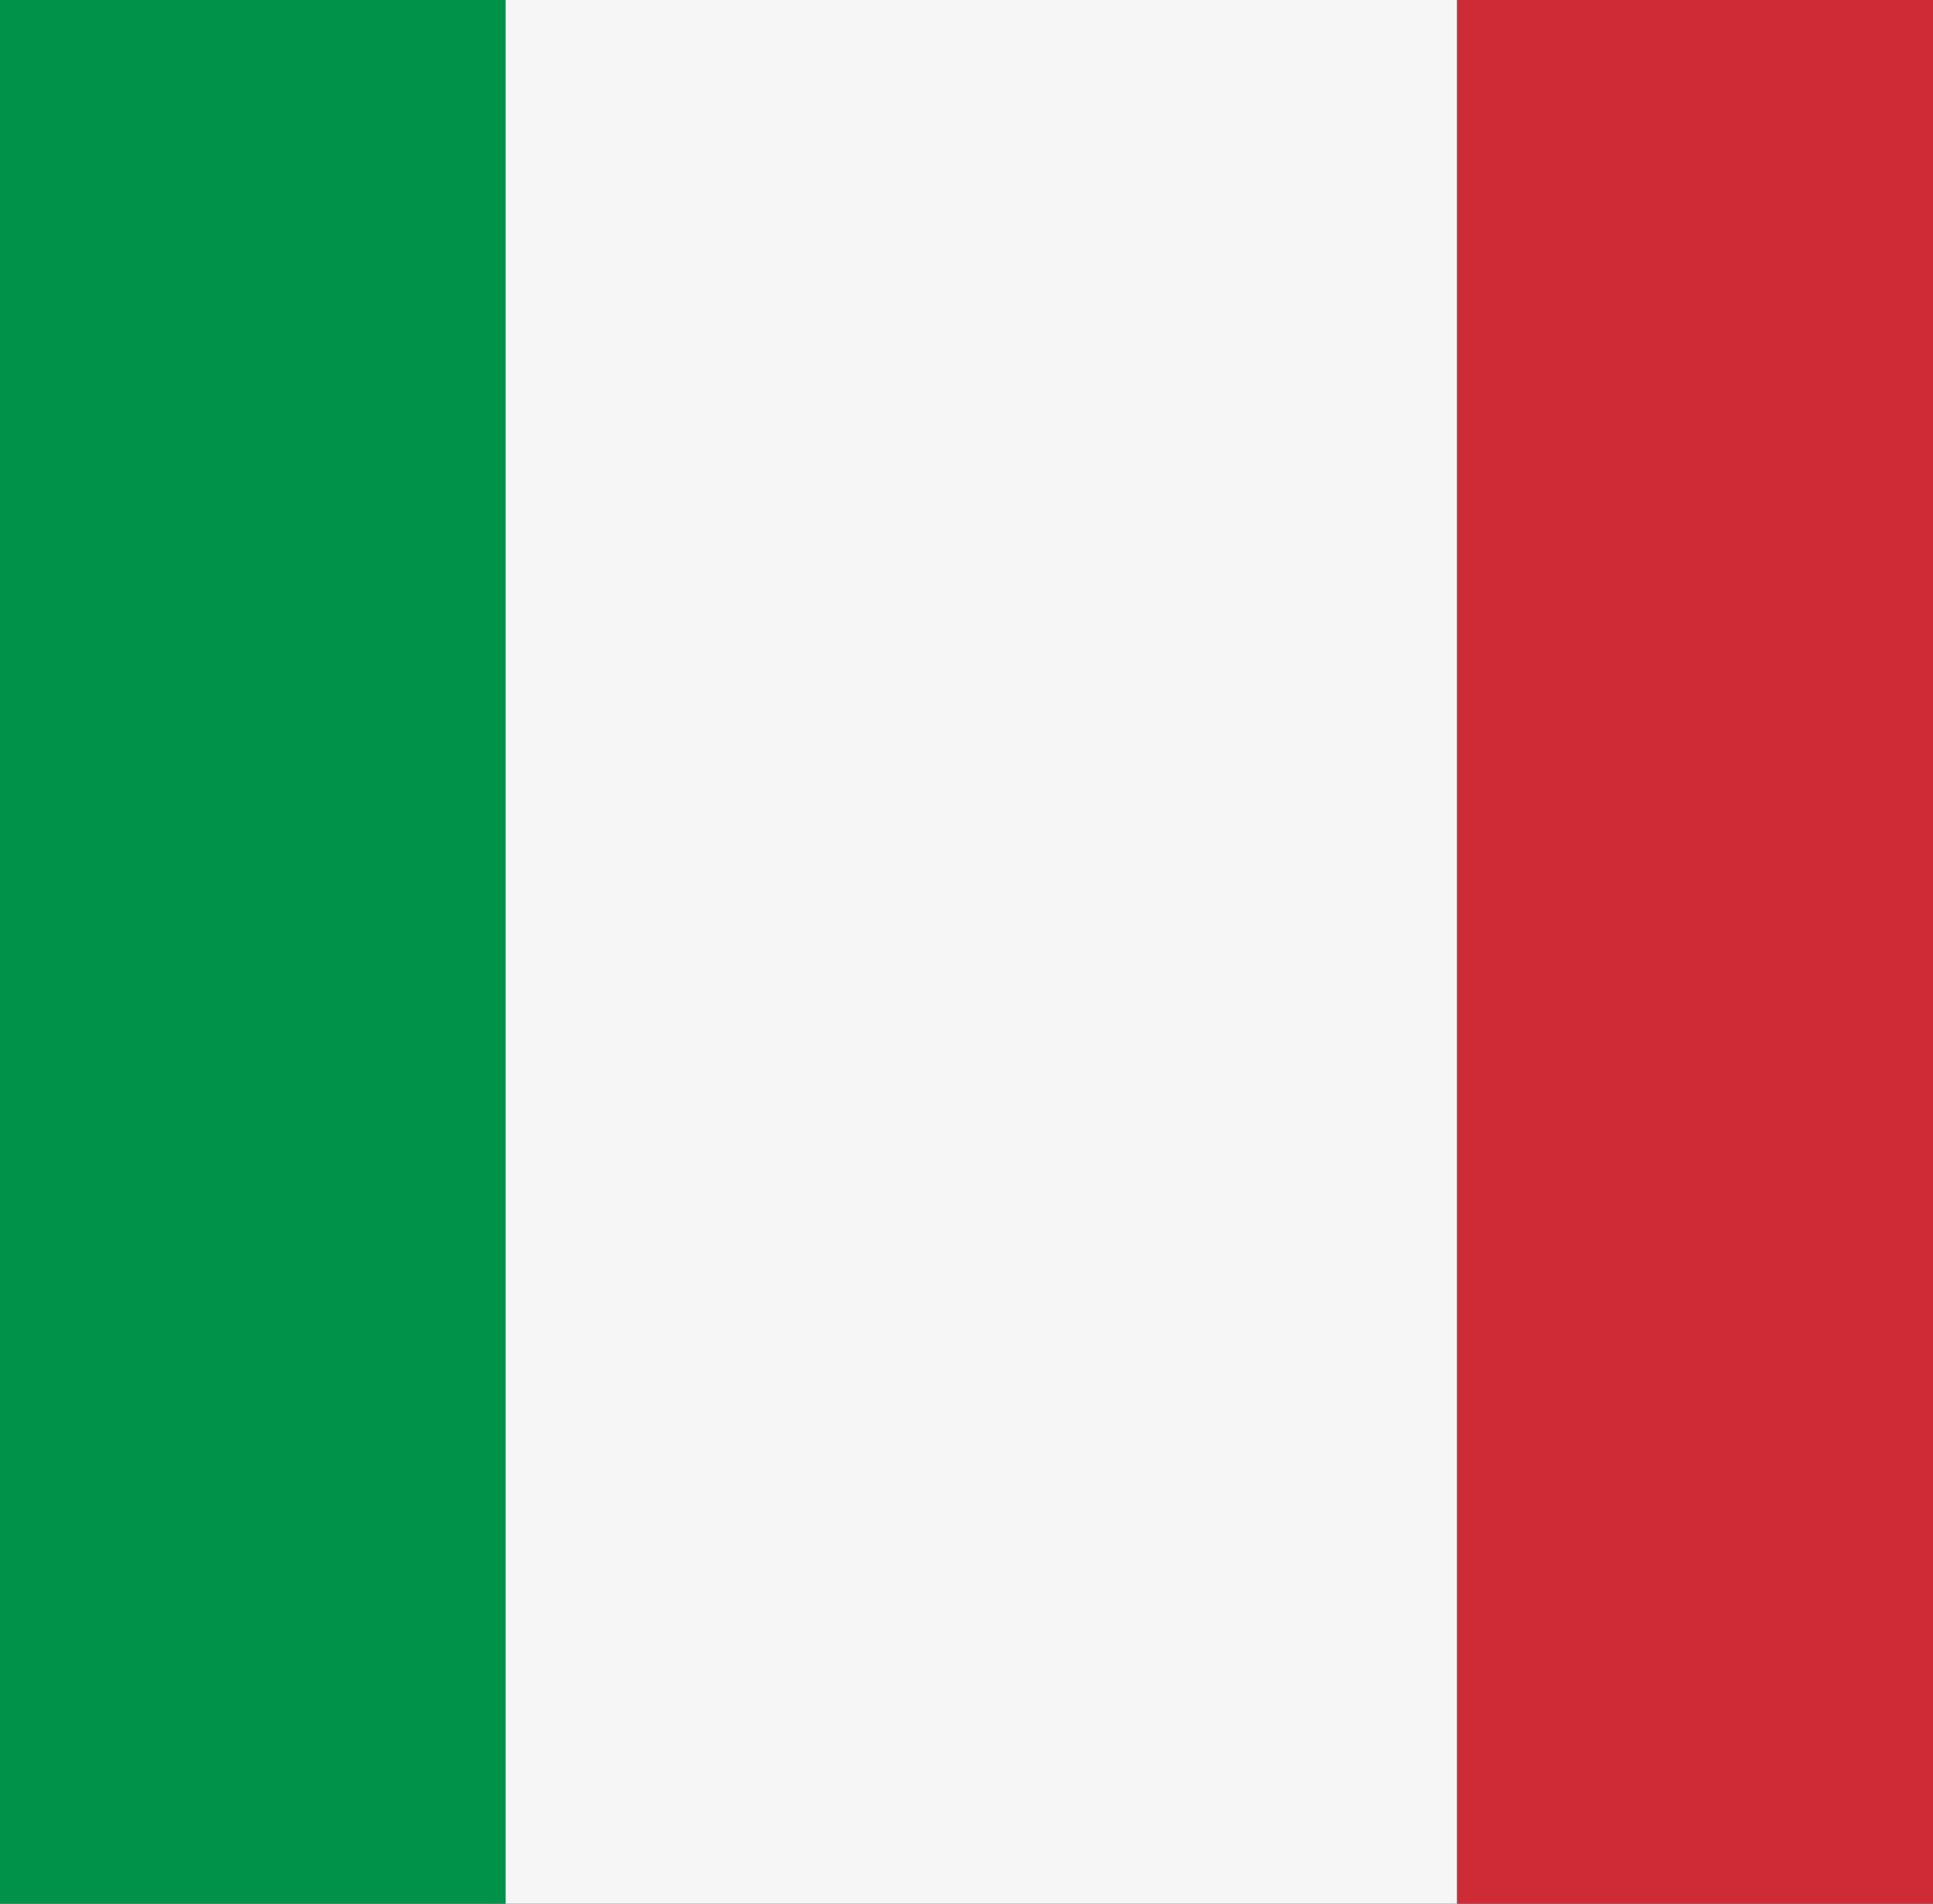
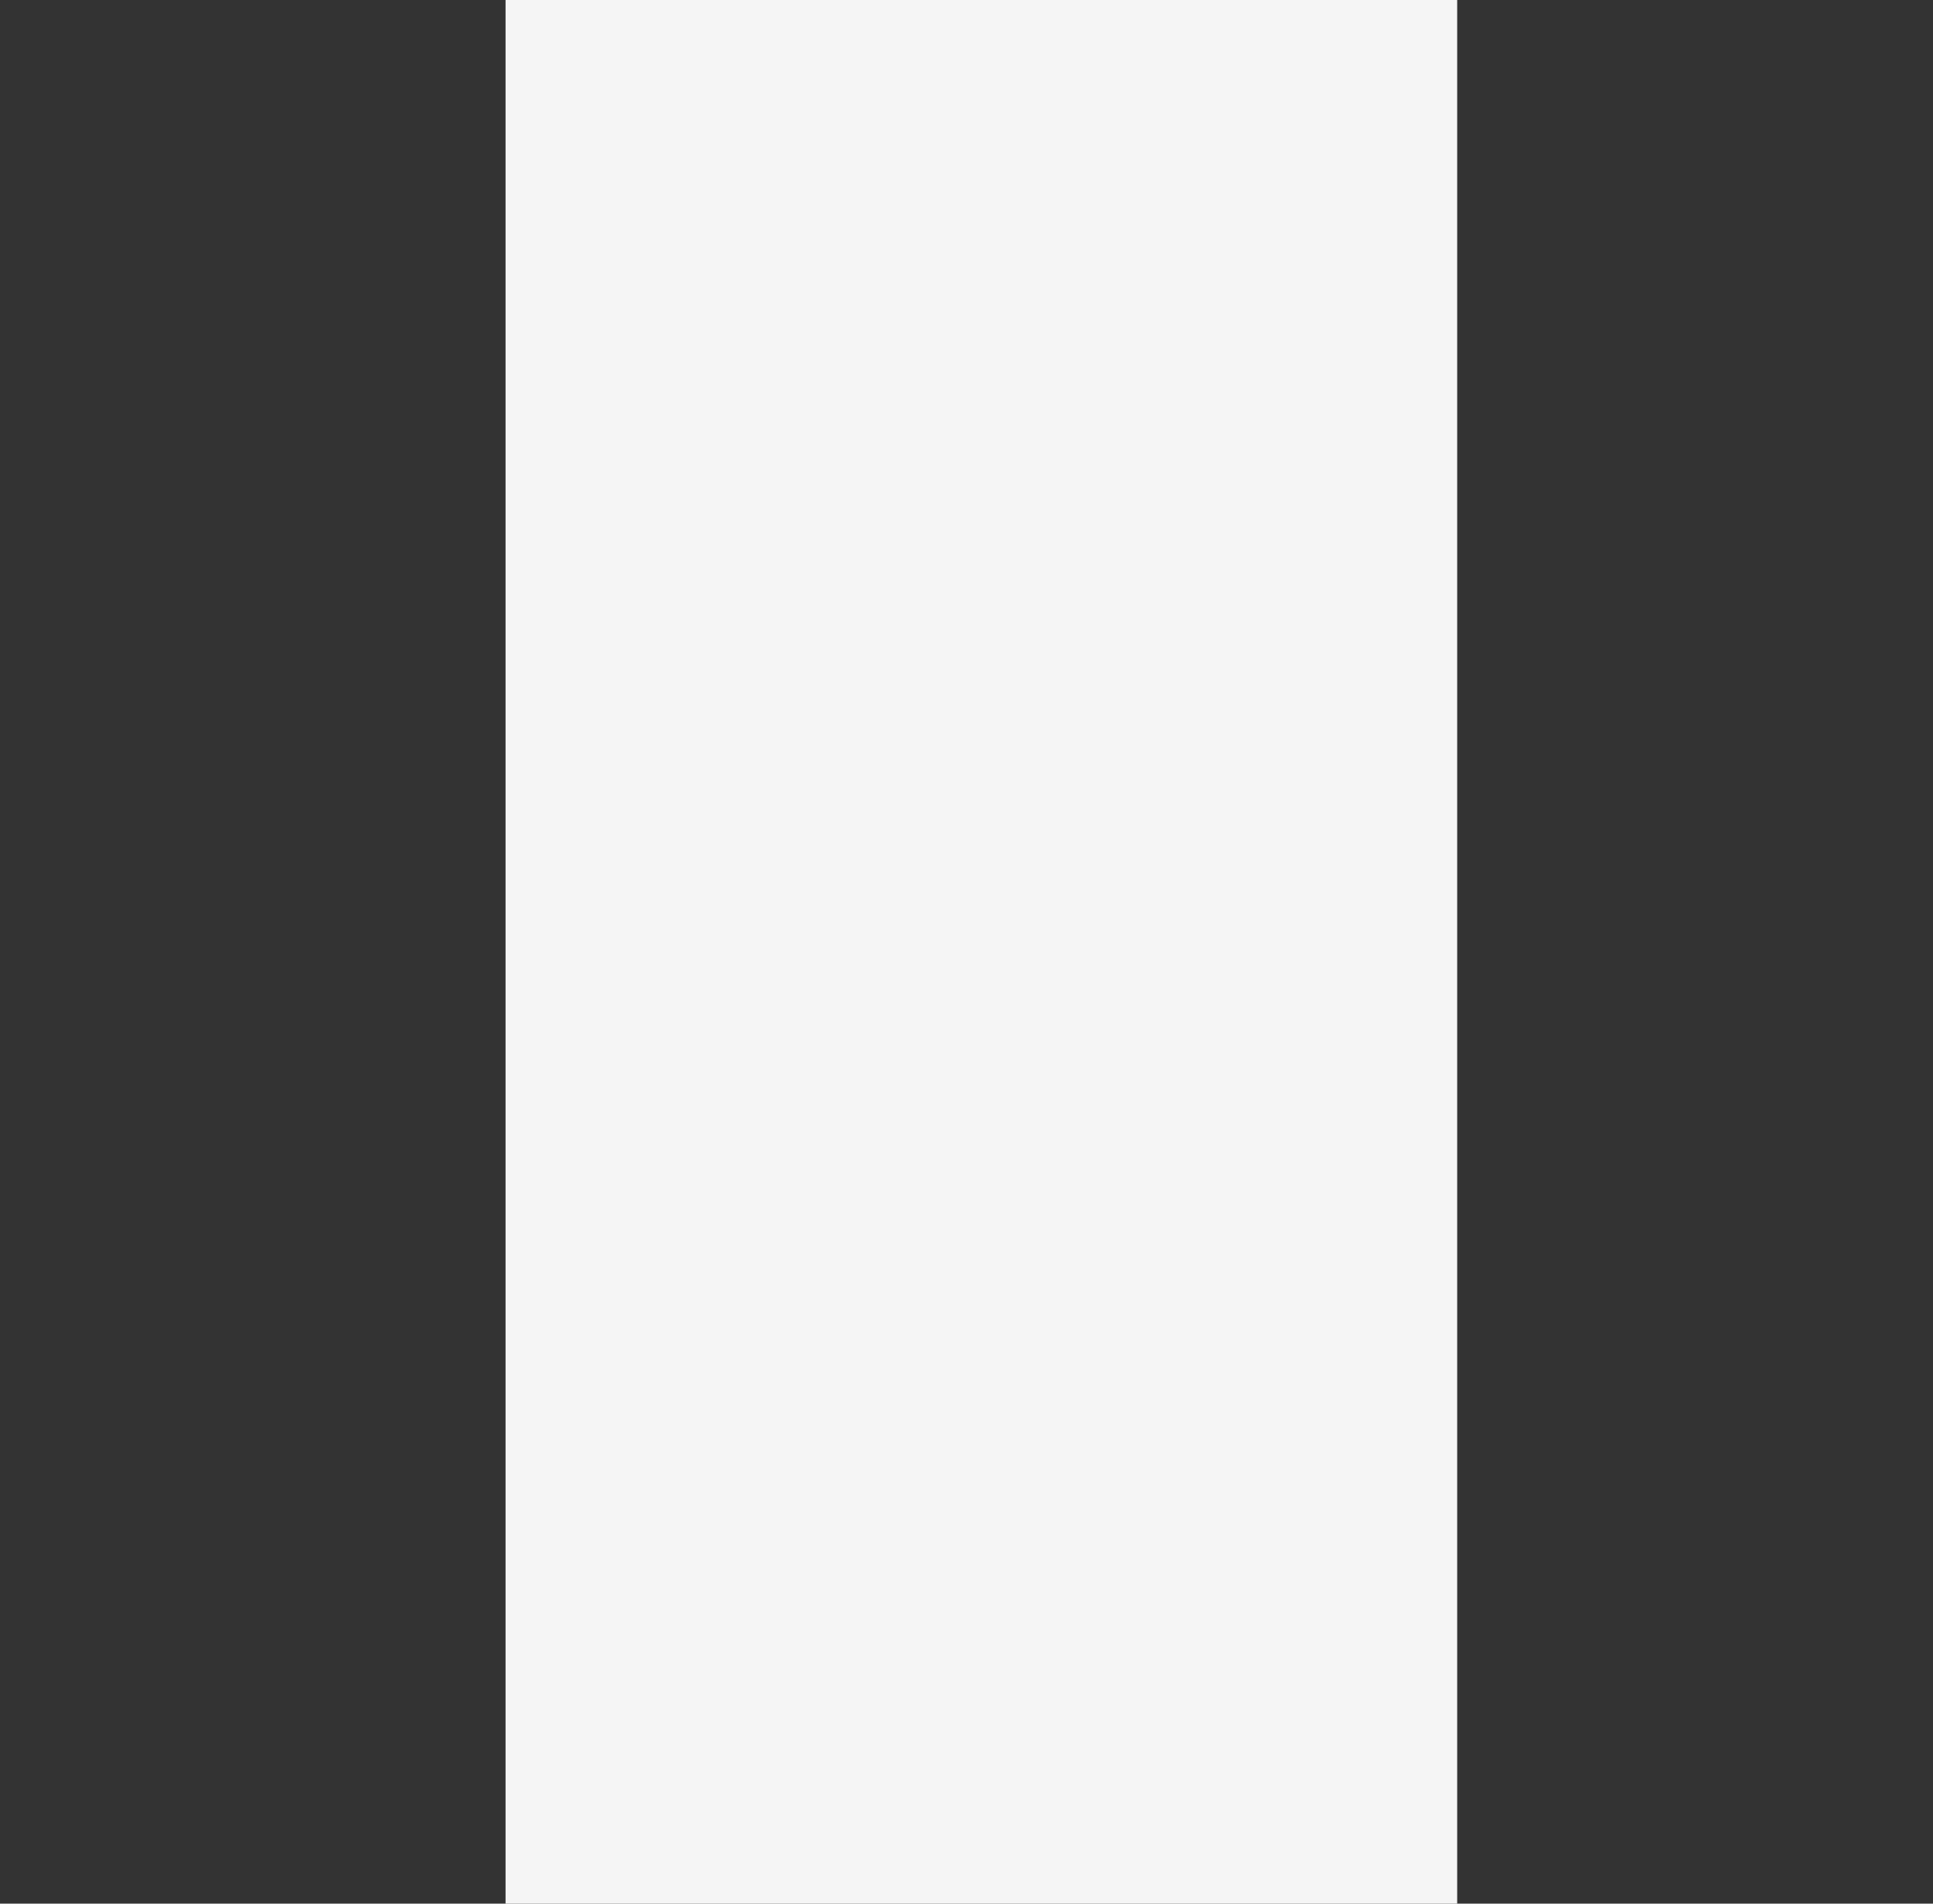
<svg xmlns="http://www.w3.org/2000/svg" width="65" height="64" fill="none">
  <rect width="100%" height="100%" fill="#333333" stroke="none" />
-   <path fill="#009246" d="M17 0h-32v64h32V0Z" />
  <path fill="#F5F5F5" d="M49 0H17v64h32V0Z" />
-   <path fill="#CE2B37" d="M81 0H49v64h32V0Z" />
</svg>